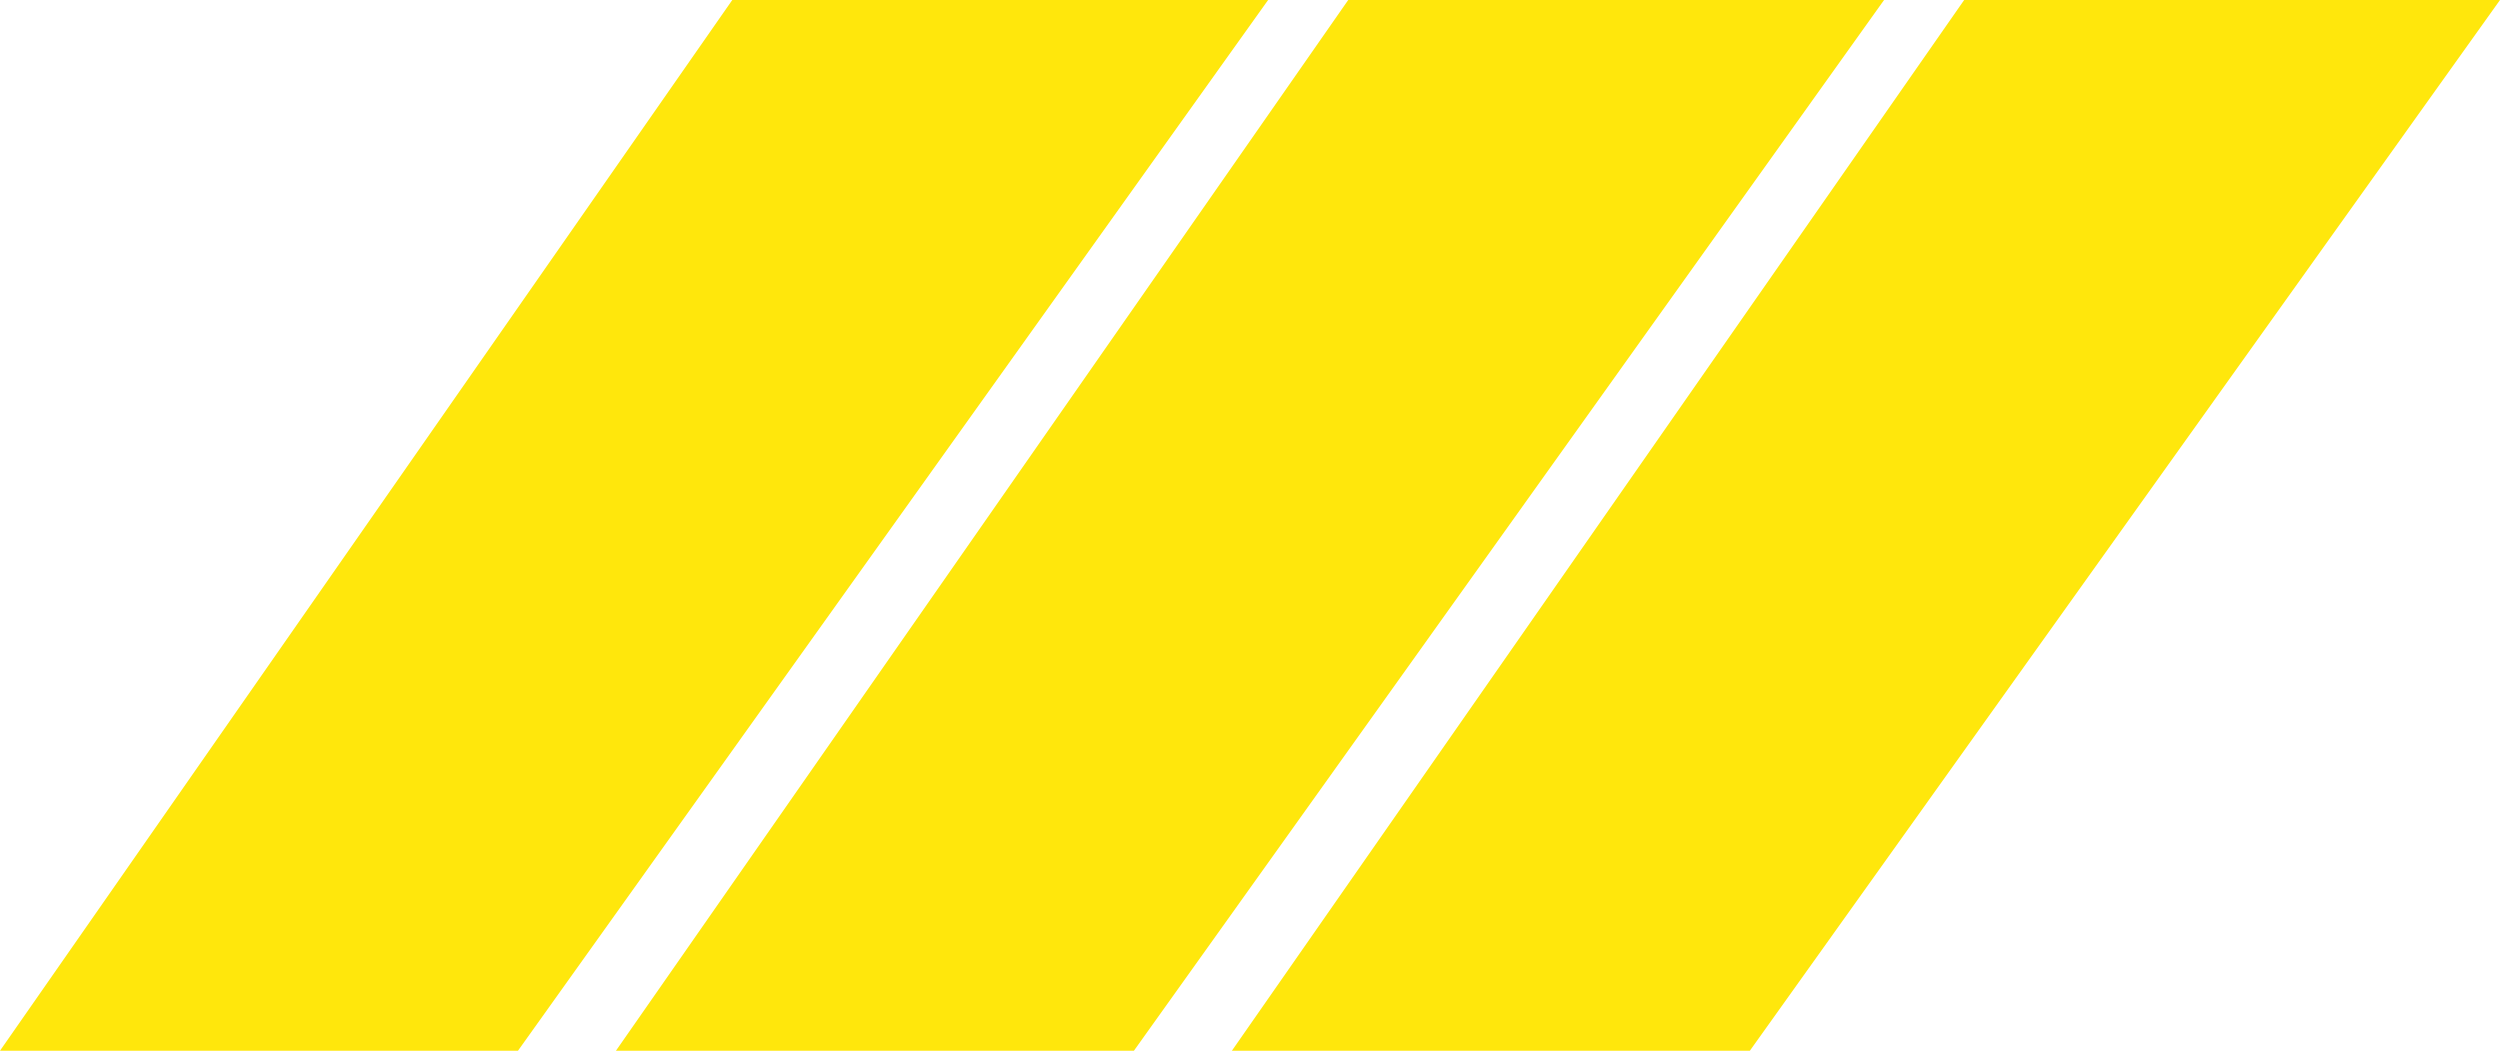
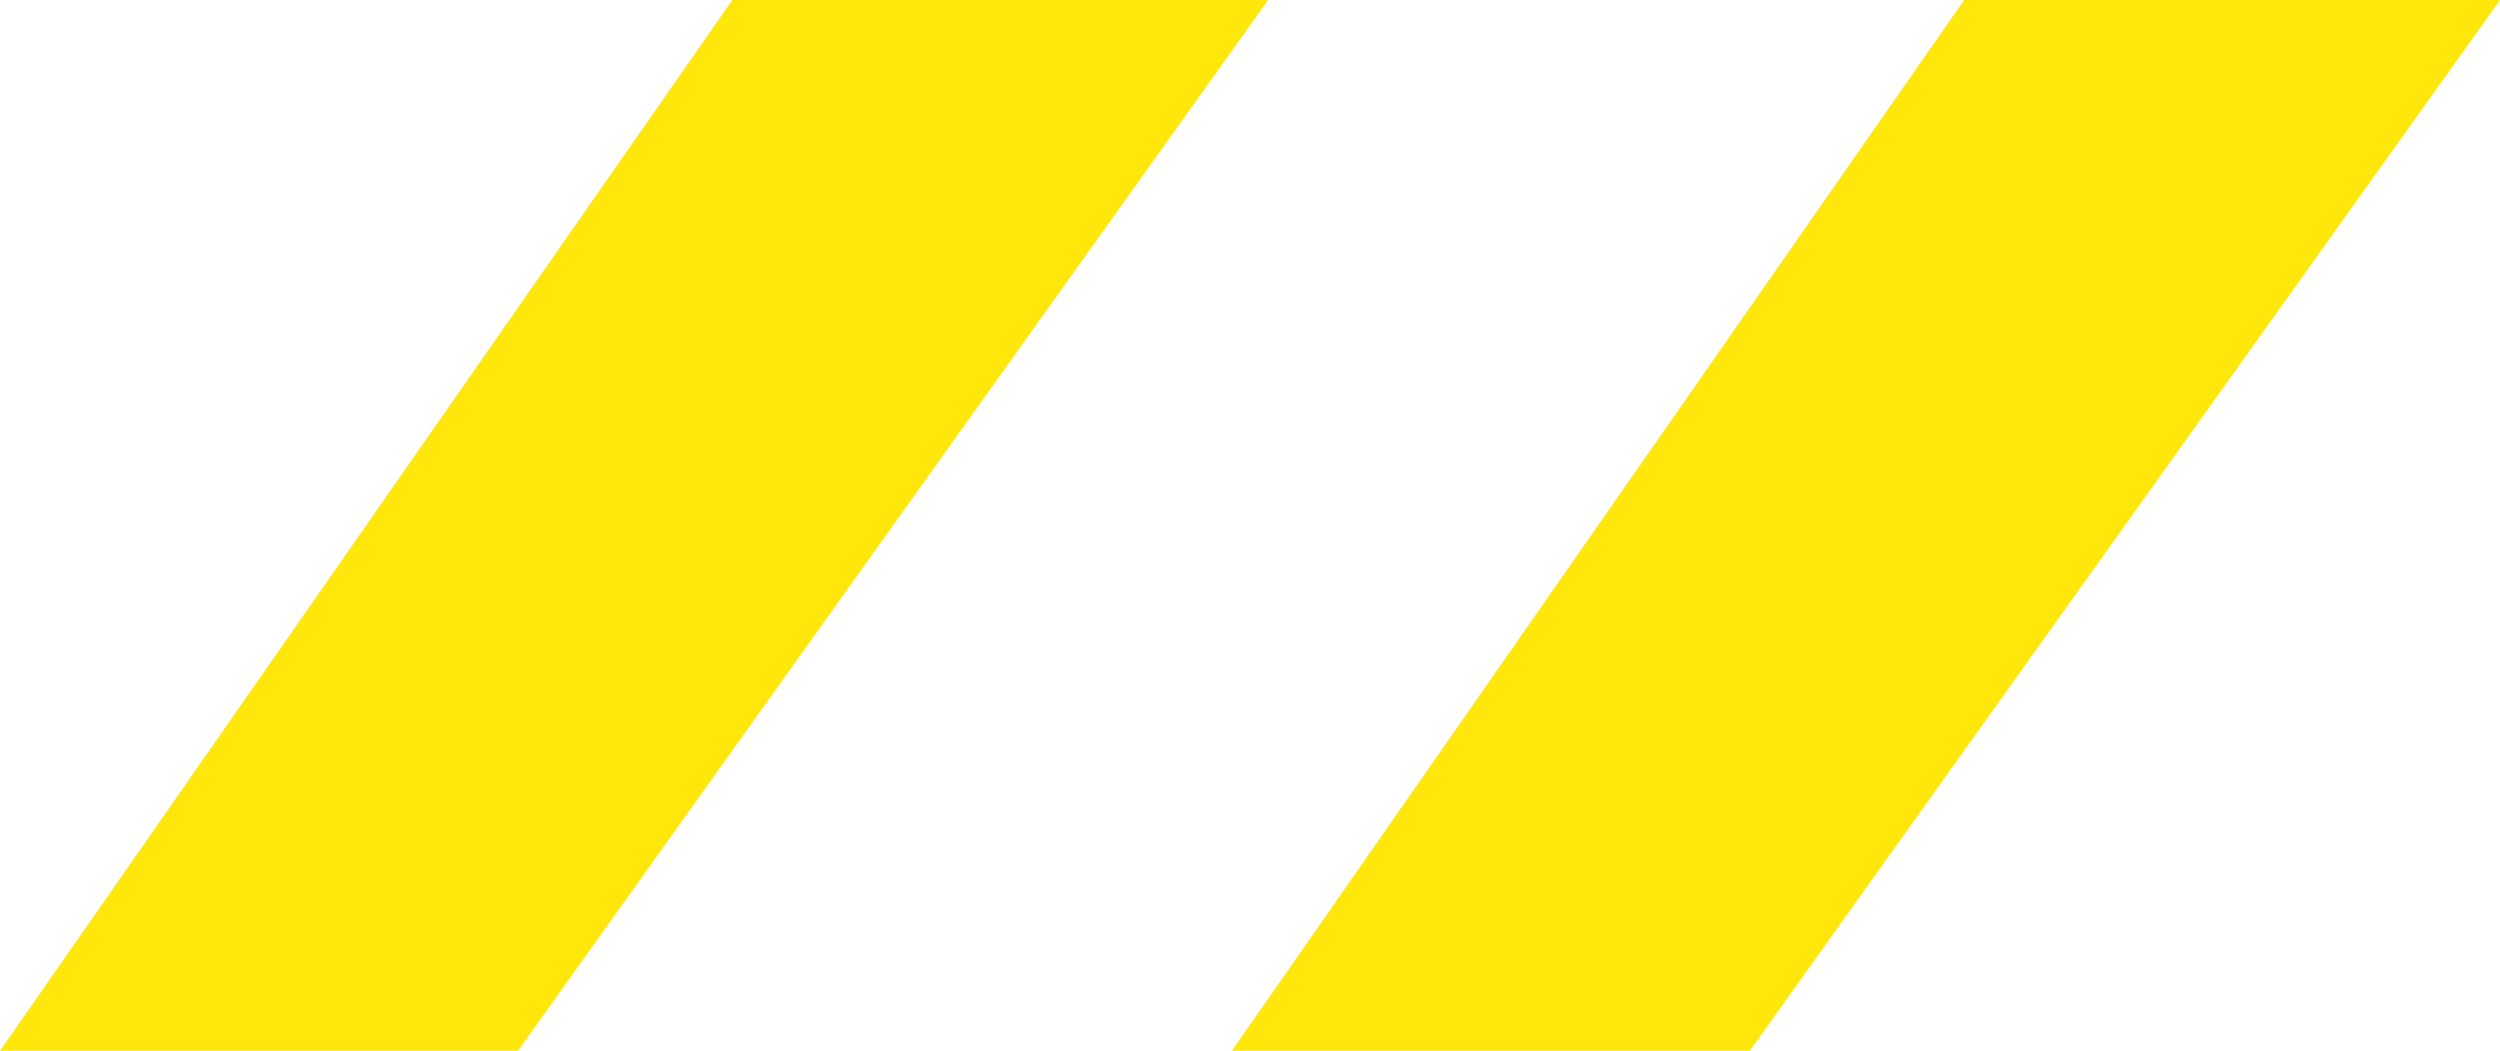
<svg xmlns="http://www.w3.org/2000/svg" width="69" height="29" viewBox="0 0 69 29" fill="none">
  <path d="M35 0H20.211L0 29H14.296L35 0Z" fill="#FFE70C" />
-   <path d="M52 0H37.211L17 29H31.296L52 0Z" fill="#FFE70C" />
  <path d="M69 0H54.211L34 29H48.296L69 0Z" fill="#FFE70C" />
</svg>